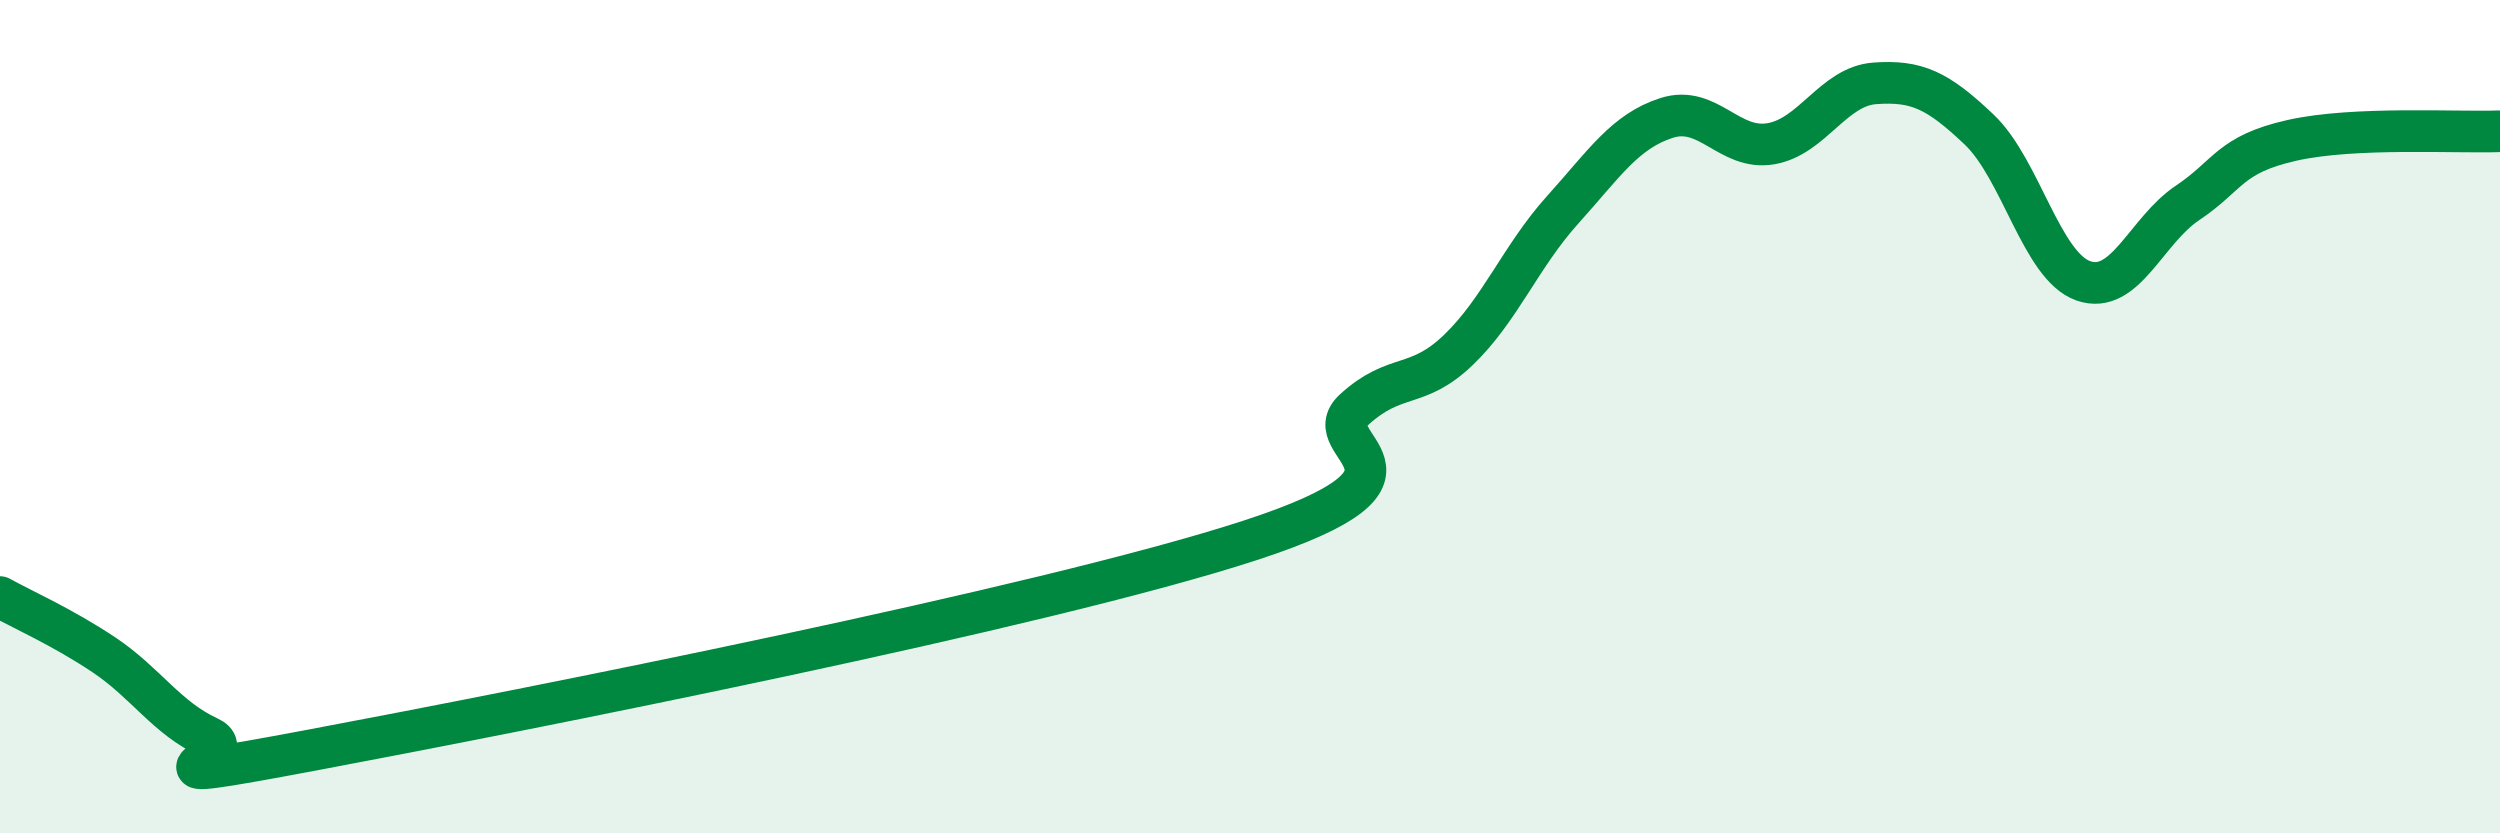
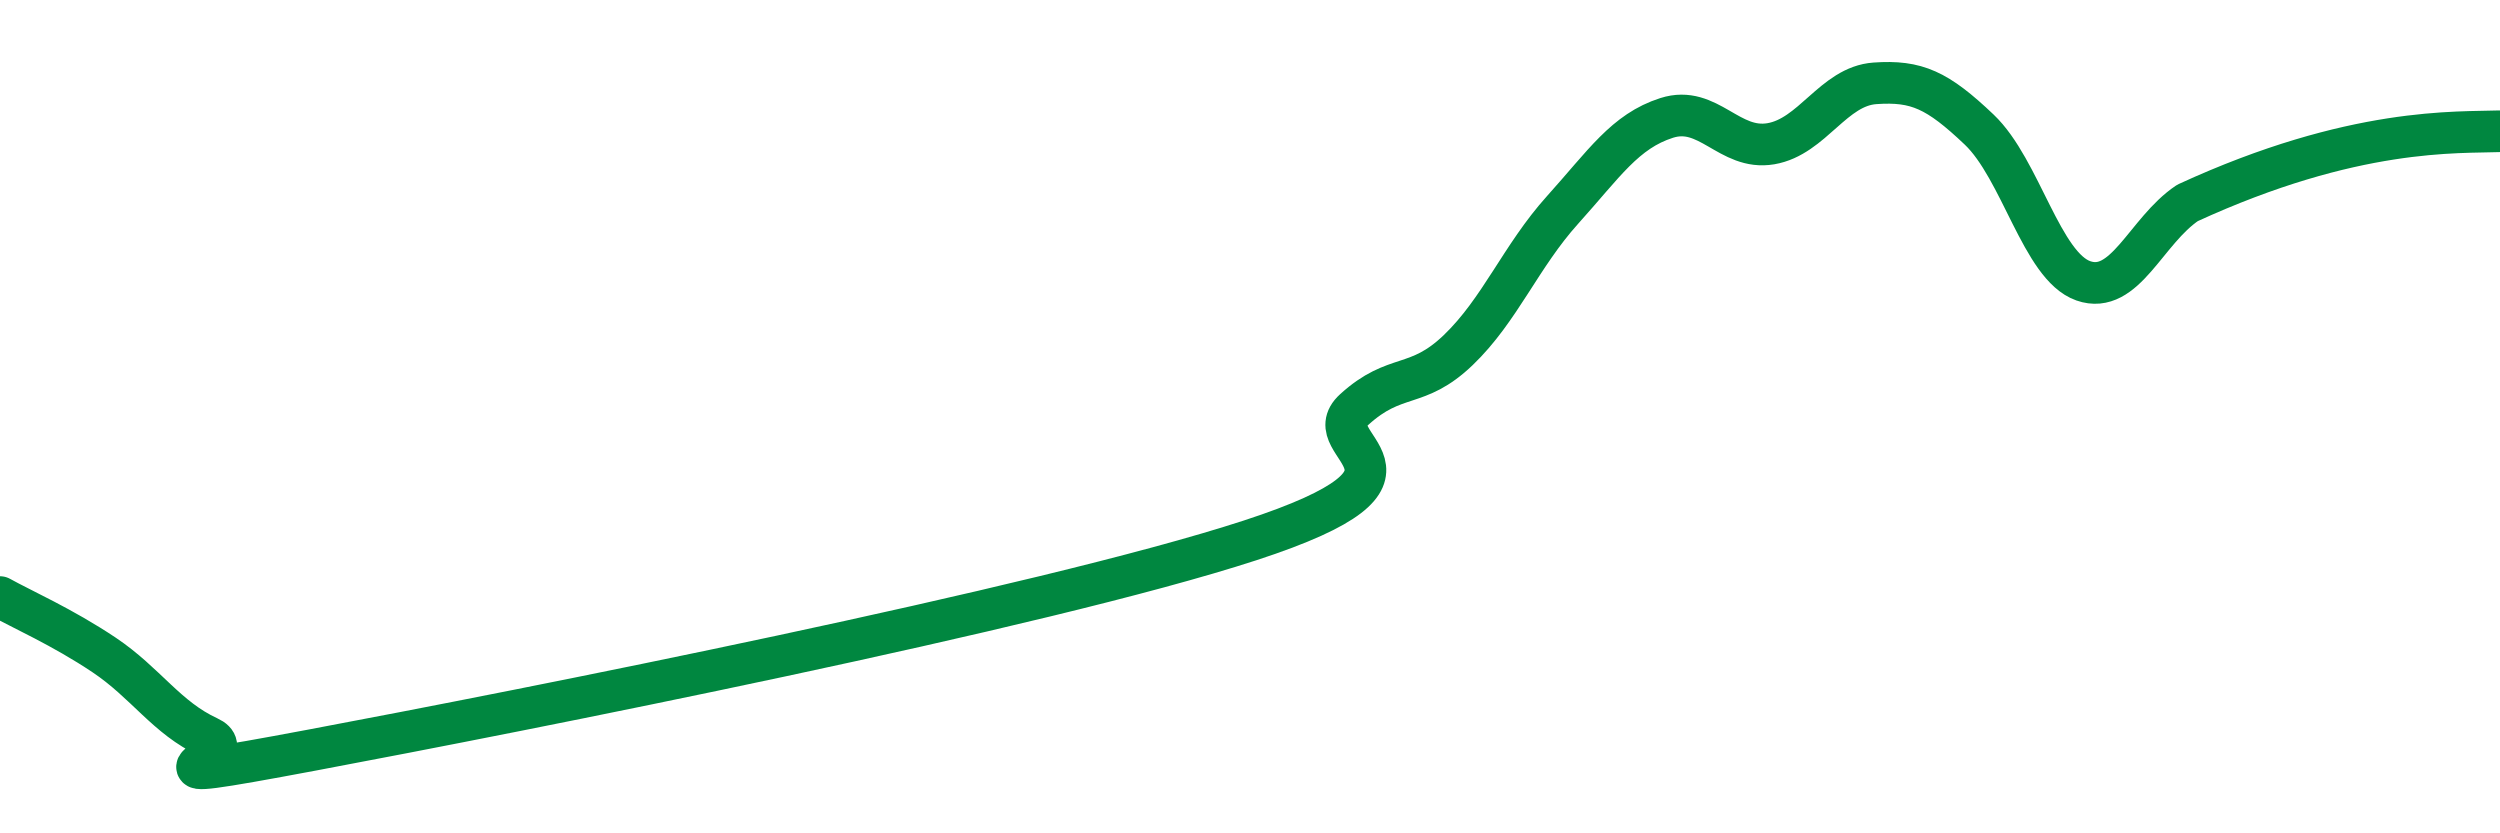
<svg xmlns="http://www.w3.org/2000/svg" width="60" height="20" viewBox="0 0 60 20">
-   <path d="M 0,14.33 C 0.5,14.61 1.5,15.05 2.5,15.72 C 3.5,16.39 4,17.23 5,17.69 C 6,18.15 2.5,18.94 7.5,18 C 12.5,17.06 25,14.6 30,12.97 C 35,11.34 31.5,10.74 32.5,9.83 C 33.5,8.92 34,9.36 35,8.4 C 36,7.44 36.5,6.15 37.5,5.04 C 38.5,3.93 39,3.15 40,2.83 C 41,2.51 41.5,3.62 42.5,3.45 C 43.5,3.28 44,2.07 45,2 C 46,1.93 46.5,2.16 47.5,3.11 C 48.5,4.06 49,6.39 50,6.74 C 51,7.09 51.5,5.54 52.5,4.87 C 53.5,4.2 53.5,3.71 55,3.37 C 56.5,3.03 59,3.19 60,3.15L60 20L0 20Z" fill="#008740" opacity="0.1" stroke-linecap="round" stroke-linejoin="round" />
-   <path d="M 0,14.33 C 0.5,14.61 1.5,15.05 2.5,15.72 C 3.5,16.39 4,17.23 5,17.69 C 6,18.15 2.5,18.94 7.5,18 C 12.5,17.06 25,14.6 30,12.97 C 35,11.34 31.5,10.74 32.5,9.83 C 33.5,8.92 34,9.36 35,8.4 C 36,7.44 36.5,6.15 37.5,5.04 C 38.5,3.93 39,3.15 40,2.83 C 41,2.51 41.5,3.62 42.5,3.45 C 43.5,3.28 44,2.07 45,2 C 46,1.93 46.5,2.16 47.5,3.11 C 48.5,4.06 49,6.39 50,6.74 C 51,7.09 51.5,5.54 52.5,4.87 C 53.5,4.2 53.5,3.71 55,3.37 C 56.5,3.03 59,3.19 60,3.15" stroke="#008740" stroke-width="1" fill="none" stroke-linecap="round" stroke-linejoin="round" />
+   <path d="M 0,14.33 C 0.5,14.61 1.5,15.05 2.5,15.72 C 3.5,16.39 4,17.23 5,17.69 C 6,18.15 2.5,18.94 7.5,18 C 12.5,17.06 25,14.6 30,12.97 C 35,11.34 31.5,10.74 32.5,9.83 C 33.5,8.92 34,9.36 35,8.4 C 36,7.44 36.5,6.15 37.5,5.04 C 38.5,3.93 39,3.15 40,2.83 C 41,2.51 41.5,3.62 42.5,3.45 C 43.5,3.28 44,2.07 45,2 C 46,1.93 46.5,2.16 47.5,3.11 C 48.5,4.06 49,6.39 50,6.74 C 51,7.09 51.5,5.54 52.5,4.87 C 56.5,3.03 59,3.19 60,3.15" stroke="#008740" stroke-width="1" fill="none" stroke-linecap="round" stroke-linejoin="round" />
</svg>